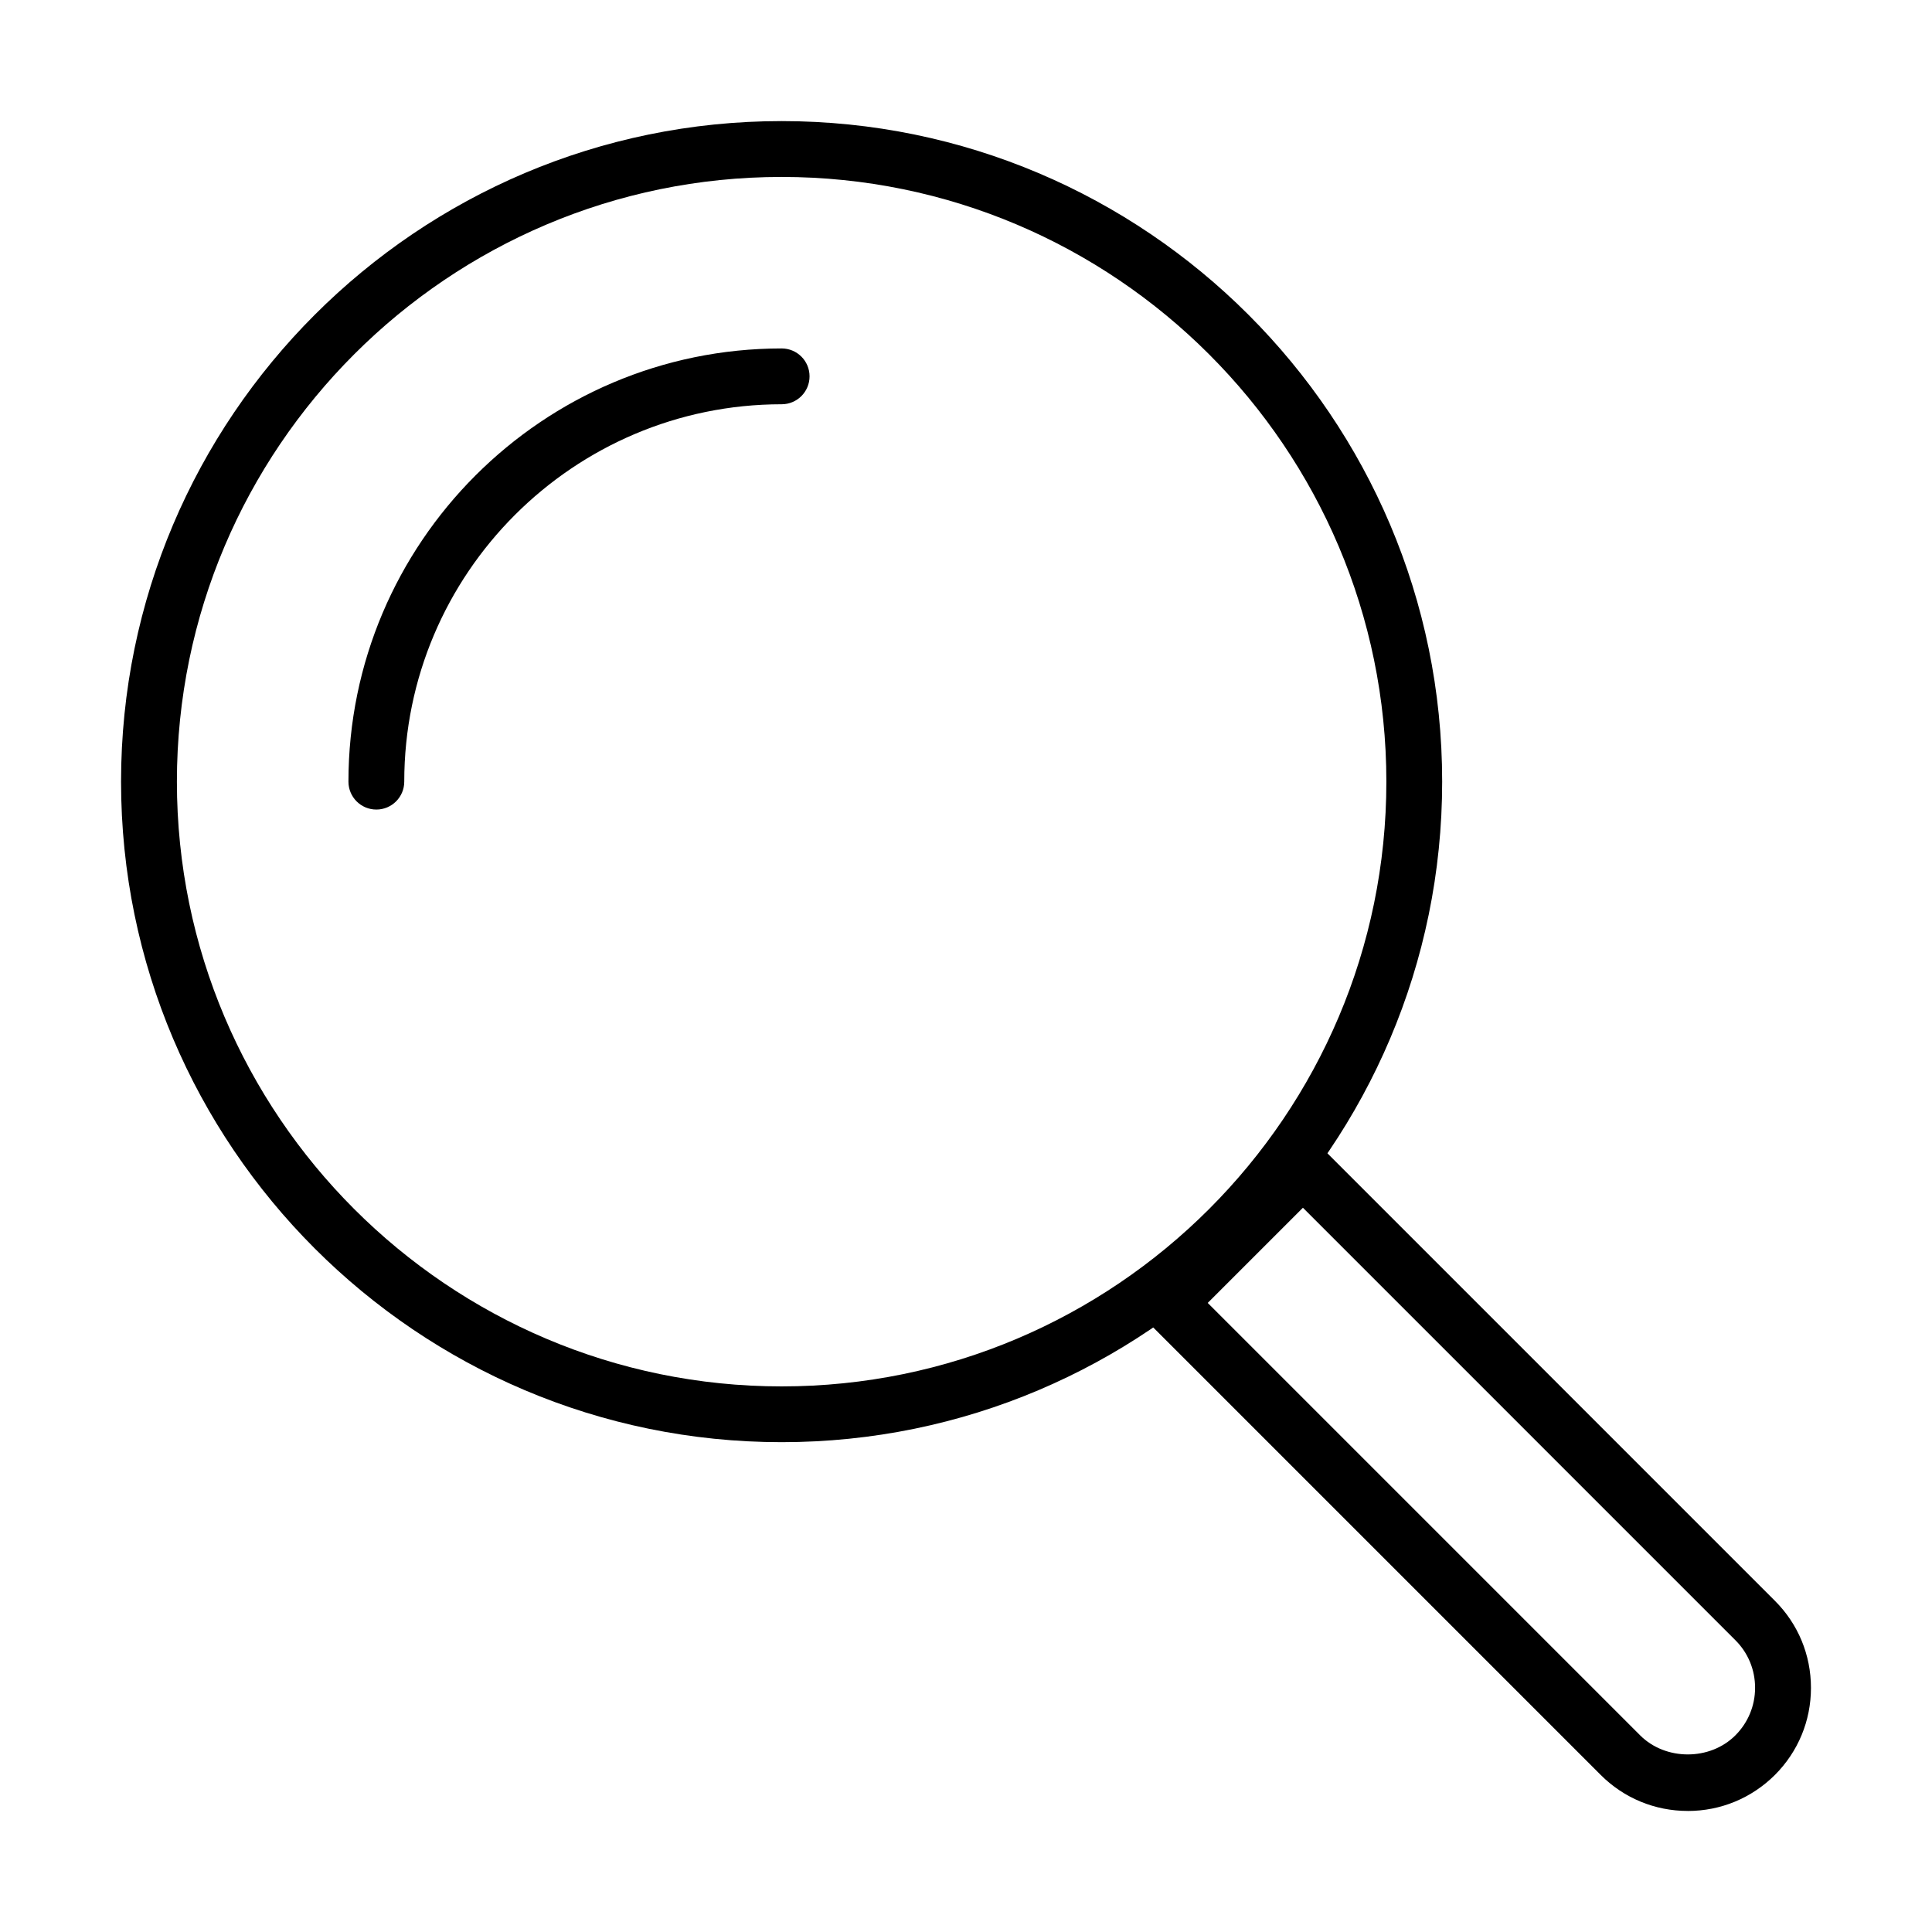
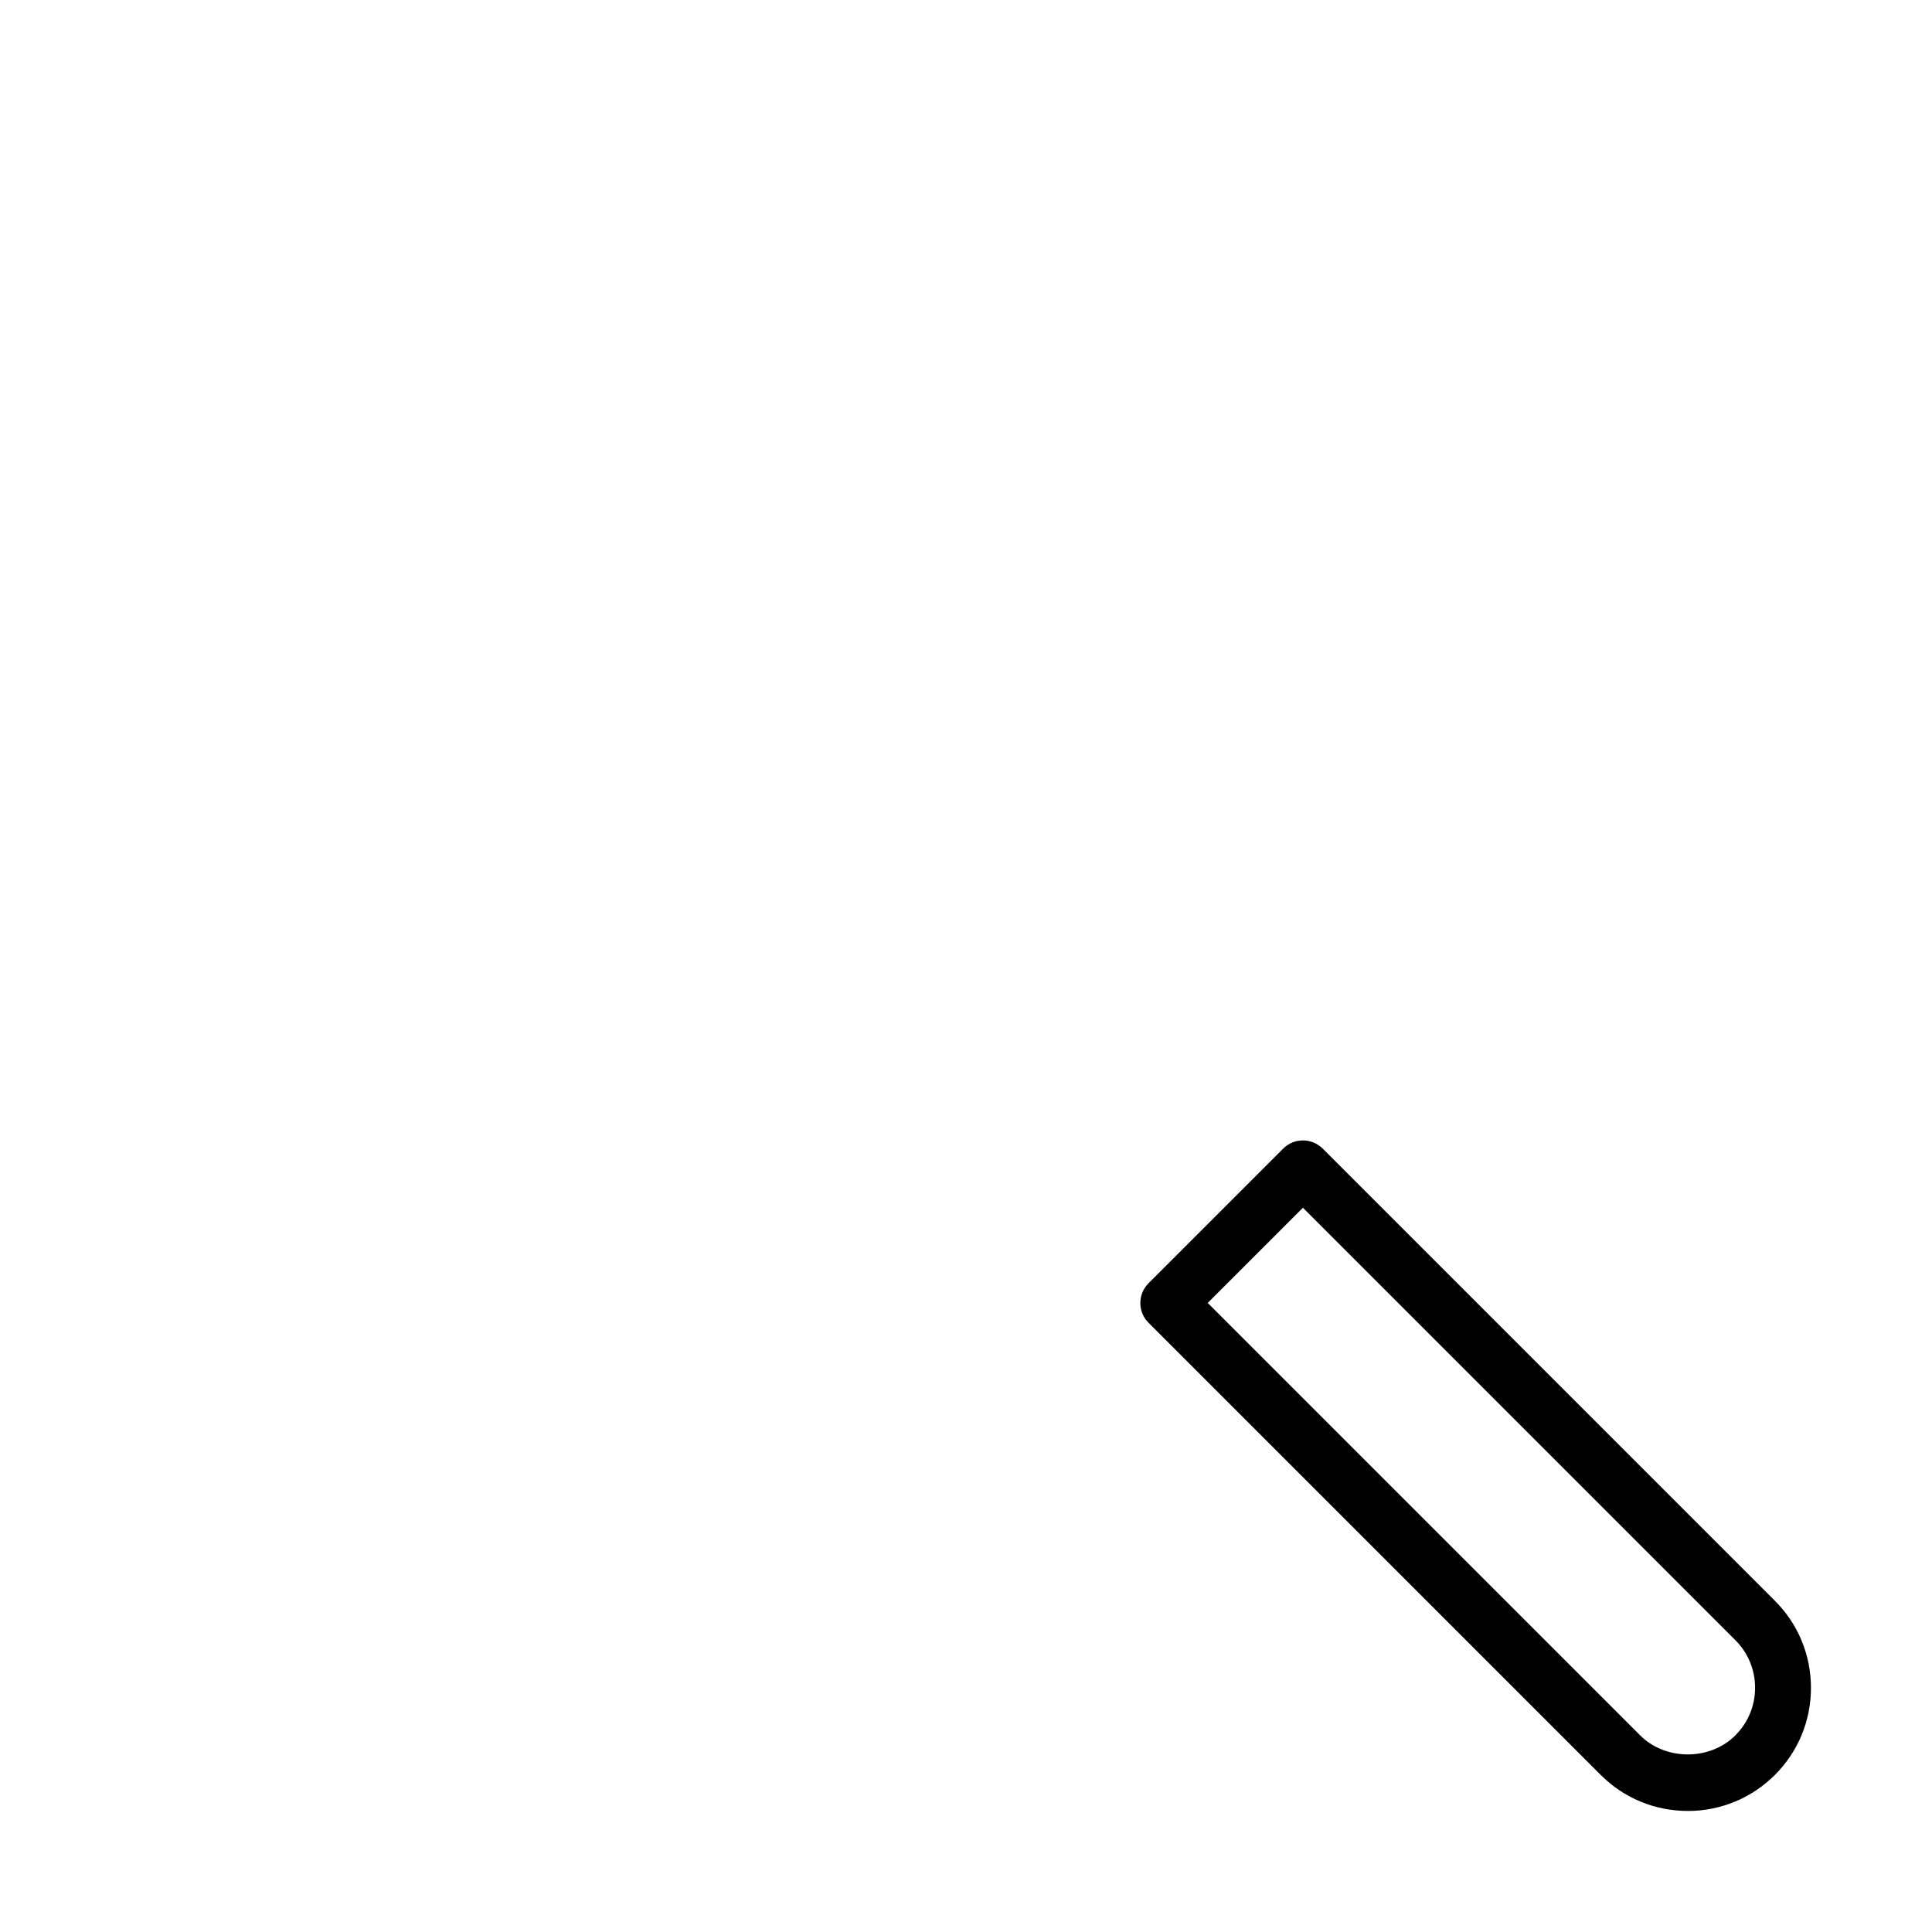
<svg xmlns="http://www.w3.org/2000/svg" fill="#000000" width="800px" height="800px" version="1.1" viewBox="144 144 512 512">
  <g>
-     <path d="m351.14 526.19c-96.527 0-175.06-78.527-175.06-175.05 0-96.527 78.531-175.05 175.06-175.05s175.05 78.527 175.05 175.05c0 96.527-78.527 175.05-175.05 175.05zm0-335.3c-88.363 0-160.26 71.887-160.26 160.26 0 88.359 71.887 160.26 160.26 160.26 88.371 0 160.26-71.887 160.26-160.26 0-88.371-71.902-160.26-160.26-160.26z" />
    <path d="m591.27 623.92c-8.719 0-16.922-3.398-23.078-9.555l-119.82-119.82c-2.894-2.887-2.894-7.574 0-10.469l35.691-35.688c2.883-2.883 7.57-2.883 10.465 0l119.84 119.84c6.168 6.156 9.555 14.359 9.555 23.078s-3.398 16.906-9.555 23.074c-6.18 6.148-14.371 9.547-23.09 9.547zm-127.21-134.63 114.6 114.6c6.731 6.731 18.496 6.742 25.227 0 3.367-3.367 5.227-7.848 5.227-12.613 0-4.769-1.848-9.25-5.227-12.613l-114.6-114.6z" />
-     <path d="m243.74 358.54c-4.09 0-7.398-3.309-7.398-7.398 0-63.305 51.508-114.8 114.8-114.8 4.09 0 7.398 3.305 7.398 7.394 0 4.09-3.309 7.398-7.398 7.398-55.141 0-100.01 44.871-100.01 100.01 0 4.09-3.32 7.398-7.398 7.398z" />
  </g>
</svg>